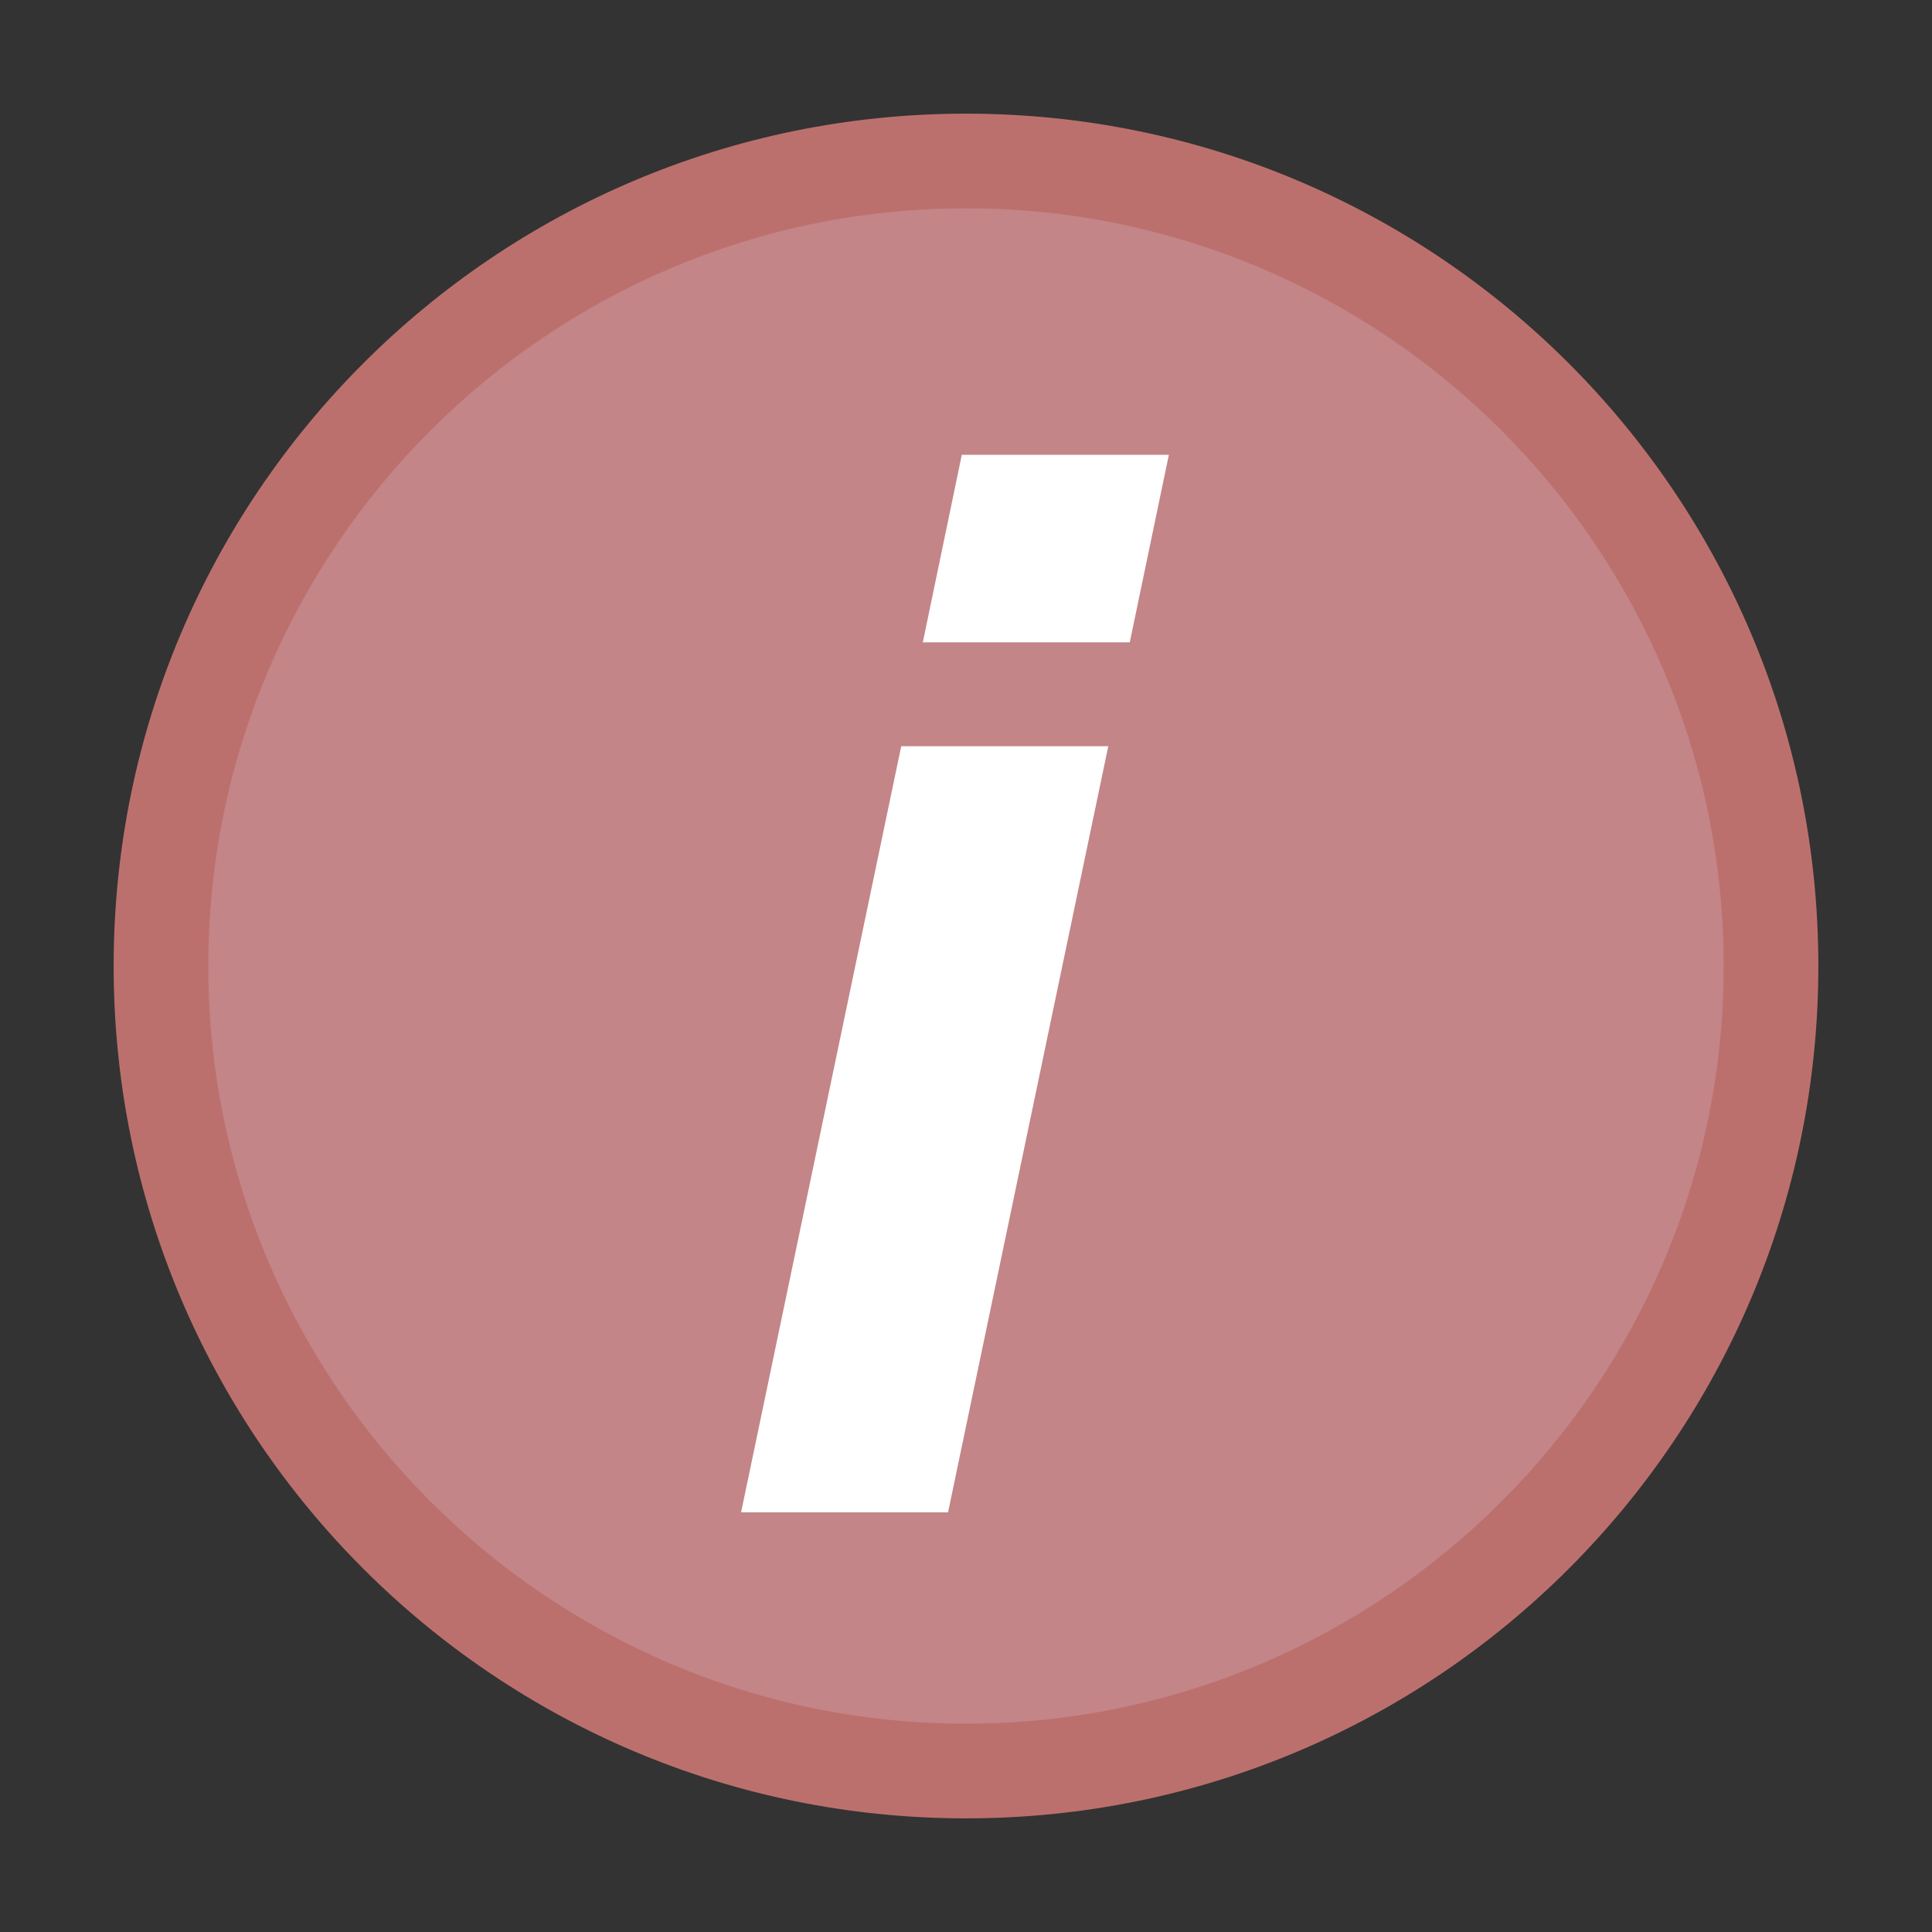
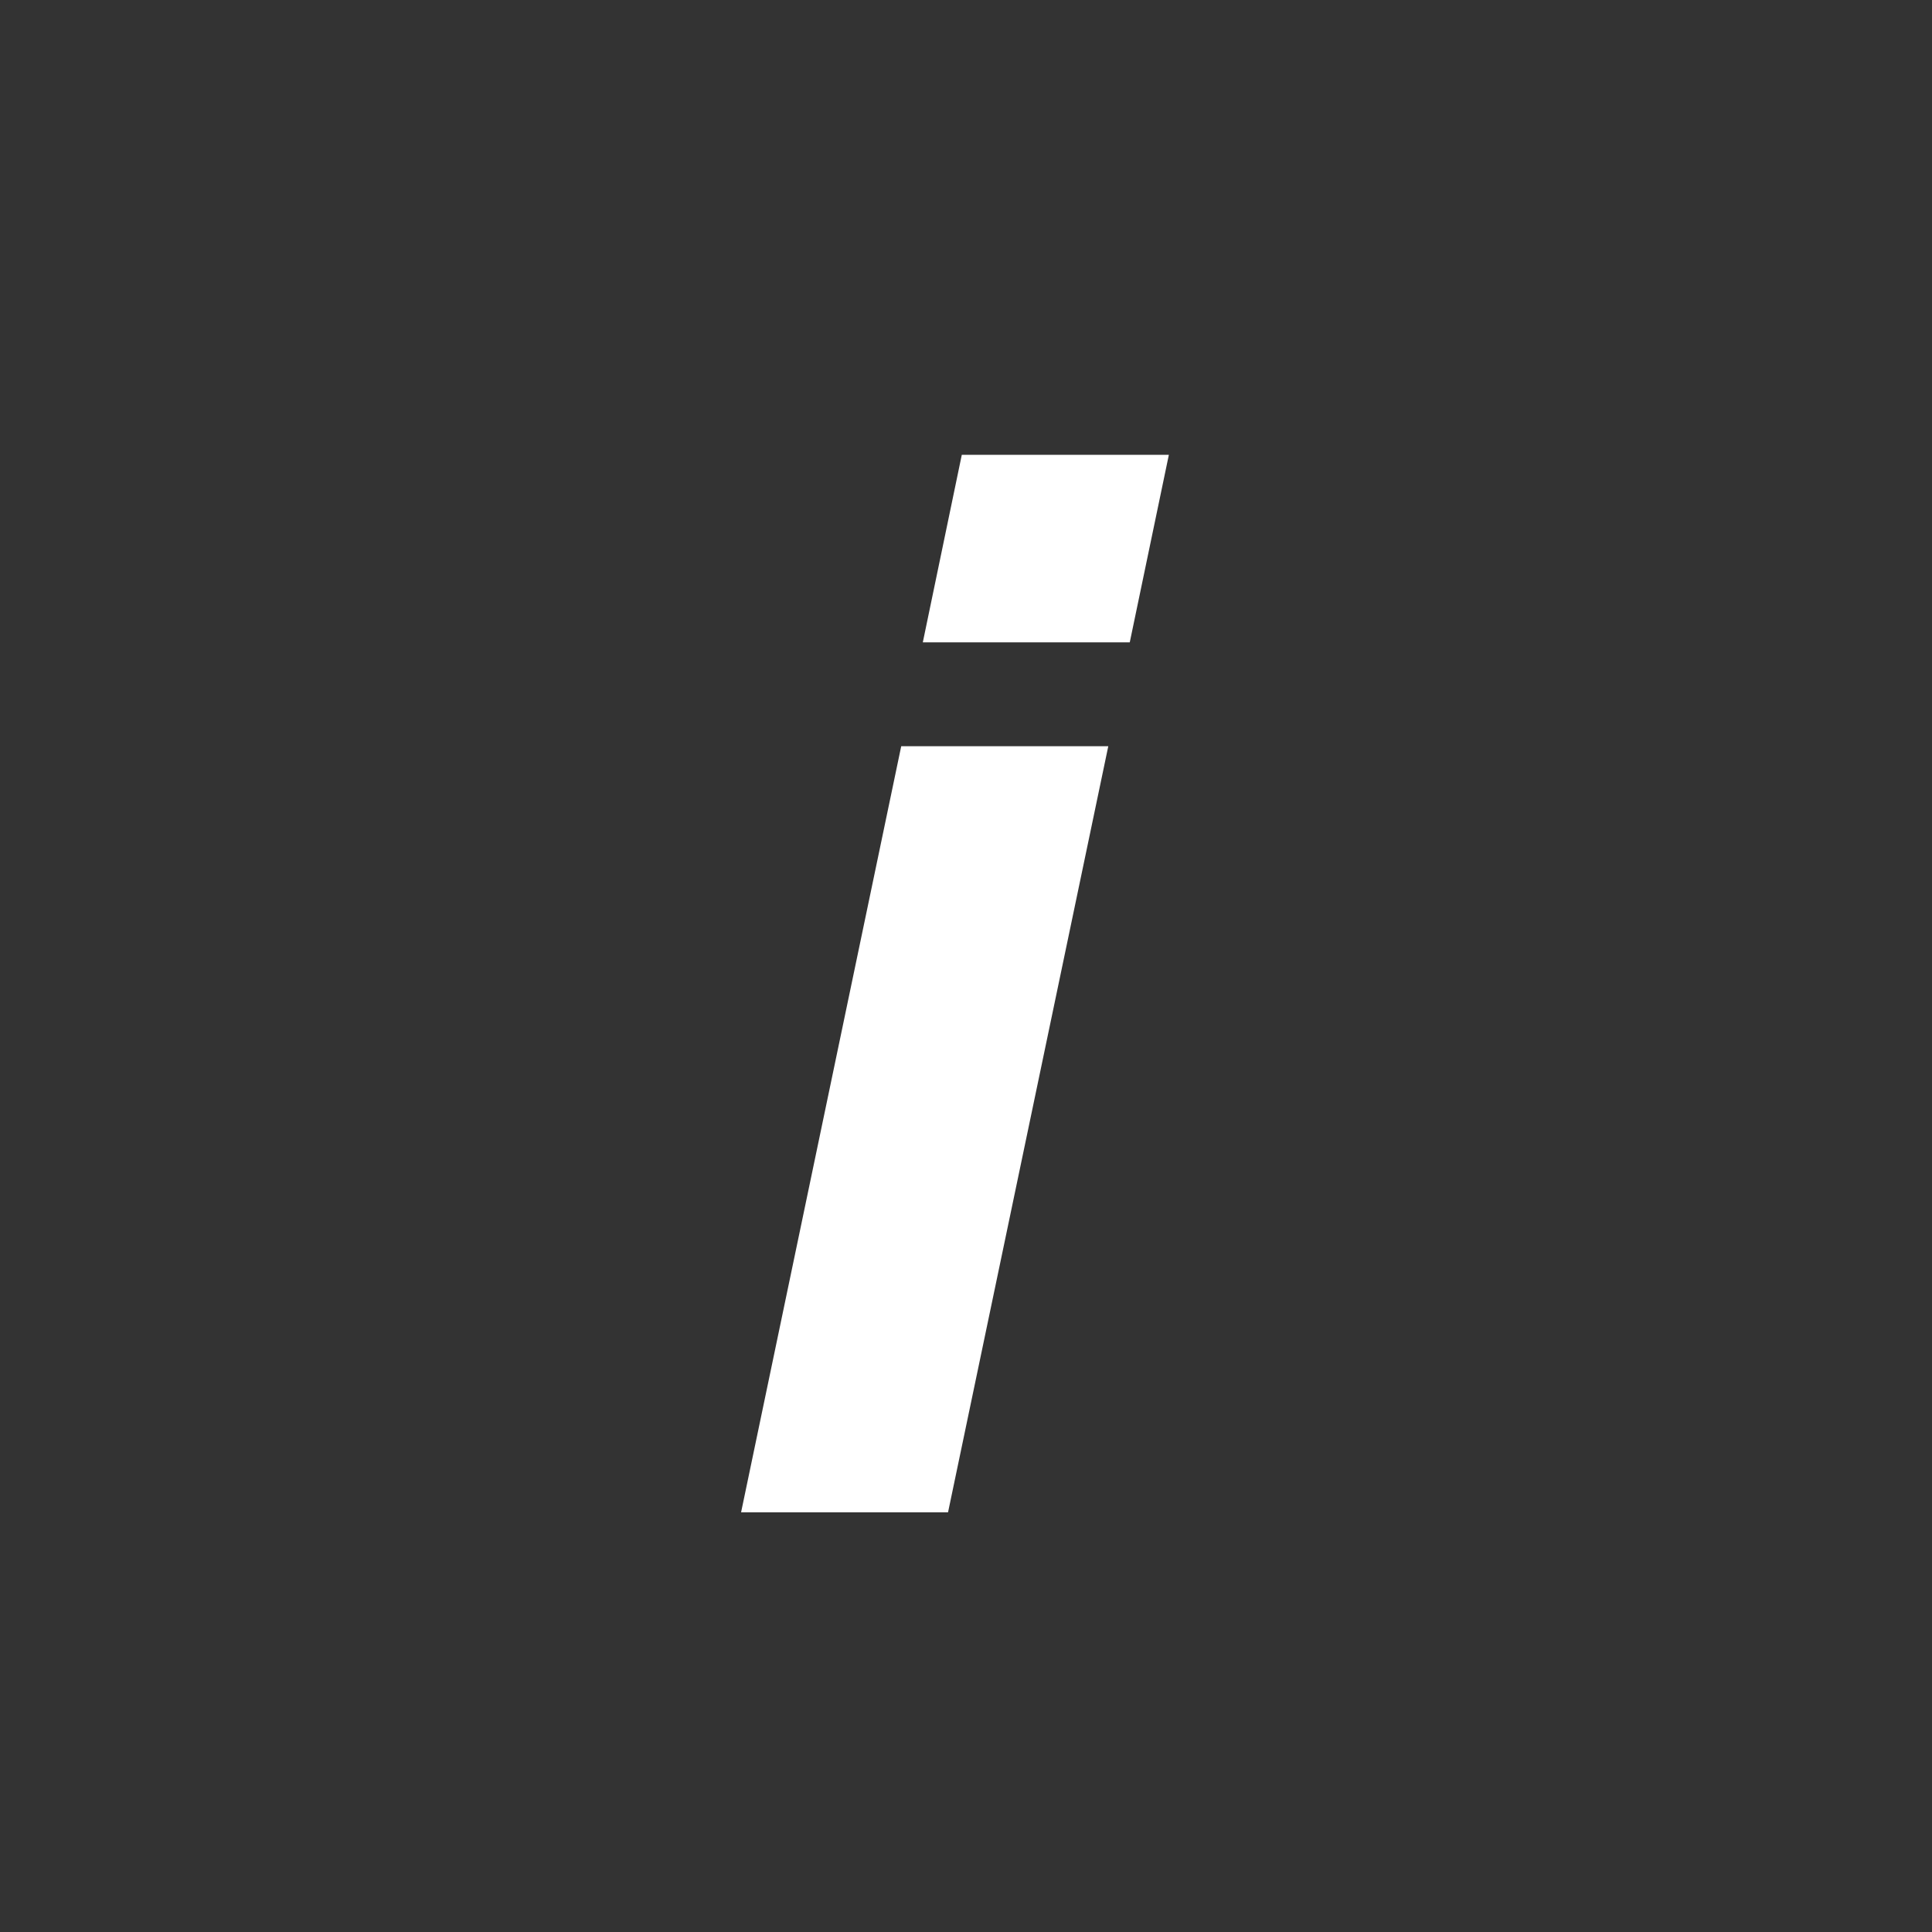
<svg xmlns="http://www.w3.org/2000/svg" width="17" height="17" viewBox="-1 -1 17 17" enable-background="new -1 -1 17 17">
  <rect x="-1" y="-1" width="17" height="17" fill="#333333" stroke="none" />
-   <path fill="#c38587" d="M7.5,14.583c-3.906,0-7.083-3.179-7.083-7.083c0-3.906,3.178-7.083,7.083-7.083   c3.904,0,7.083,3.178,7.083,7.083C14.583,11.404,11.404,14.583,7.5,14.583z" />
-   <path fill="#bc706d" d="M7.5,0.833c3.676,0,6.667,2.991,6.667,6.667s-2.991,6.667-6.667,6.667S0.833,11.176,0.833,7.5   S3.824,0.833,7.5,0.833 M7.5,0C3.358,0,0,3.358,0,7.5C0,11.643,3.358,15,7.5,15c4.143,0,7.5-3.357,7.5-7.5C15,3.358,11.643,0,7.5,0   L7.5,0z" />
  <path fill="#fff" d="M6.93,5.566h1.822l-1.41,6.741H5.521L6.93,5.566z M7.463,3.002h1.822l-0.344,1.65H7.12L7.463,3.002z" />
</svg>